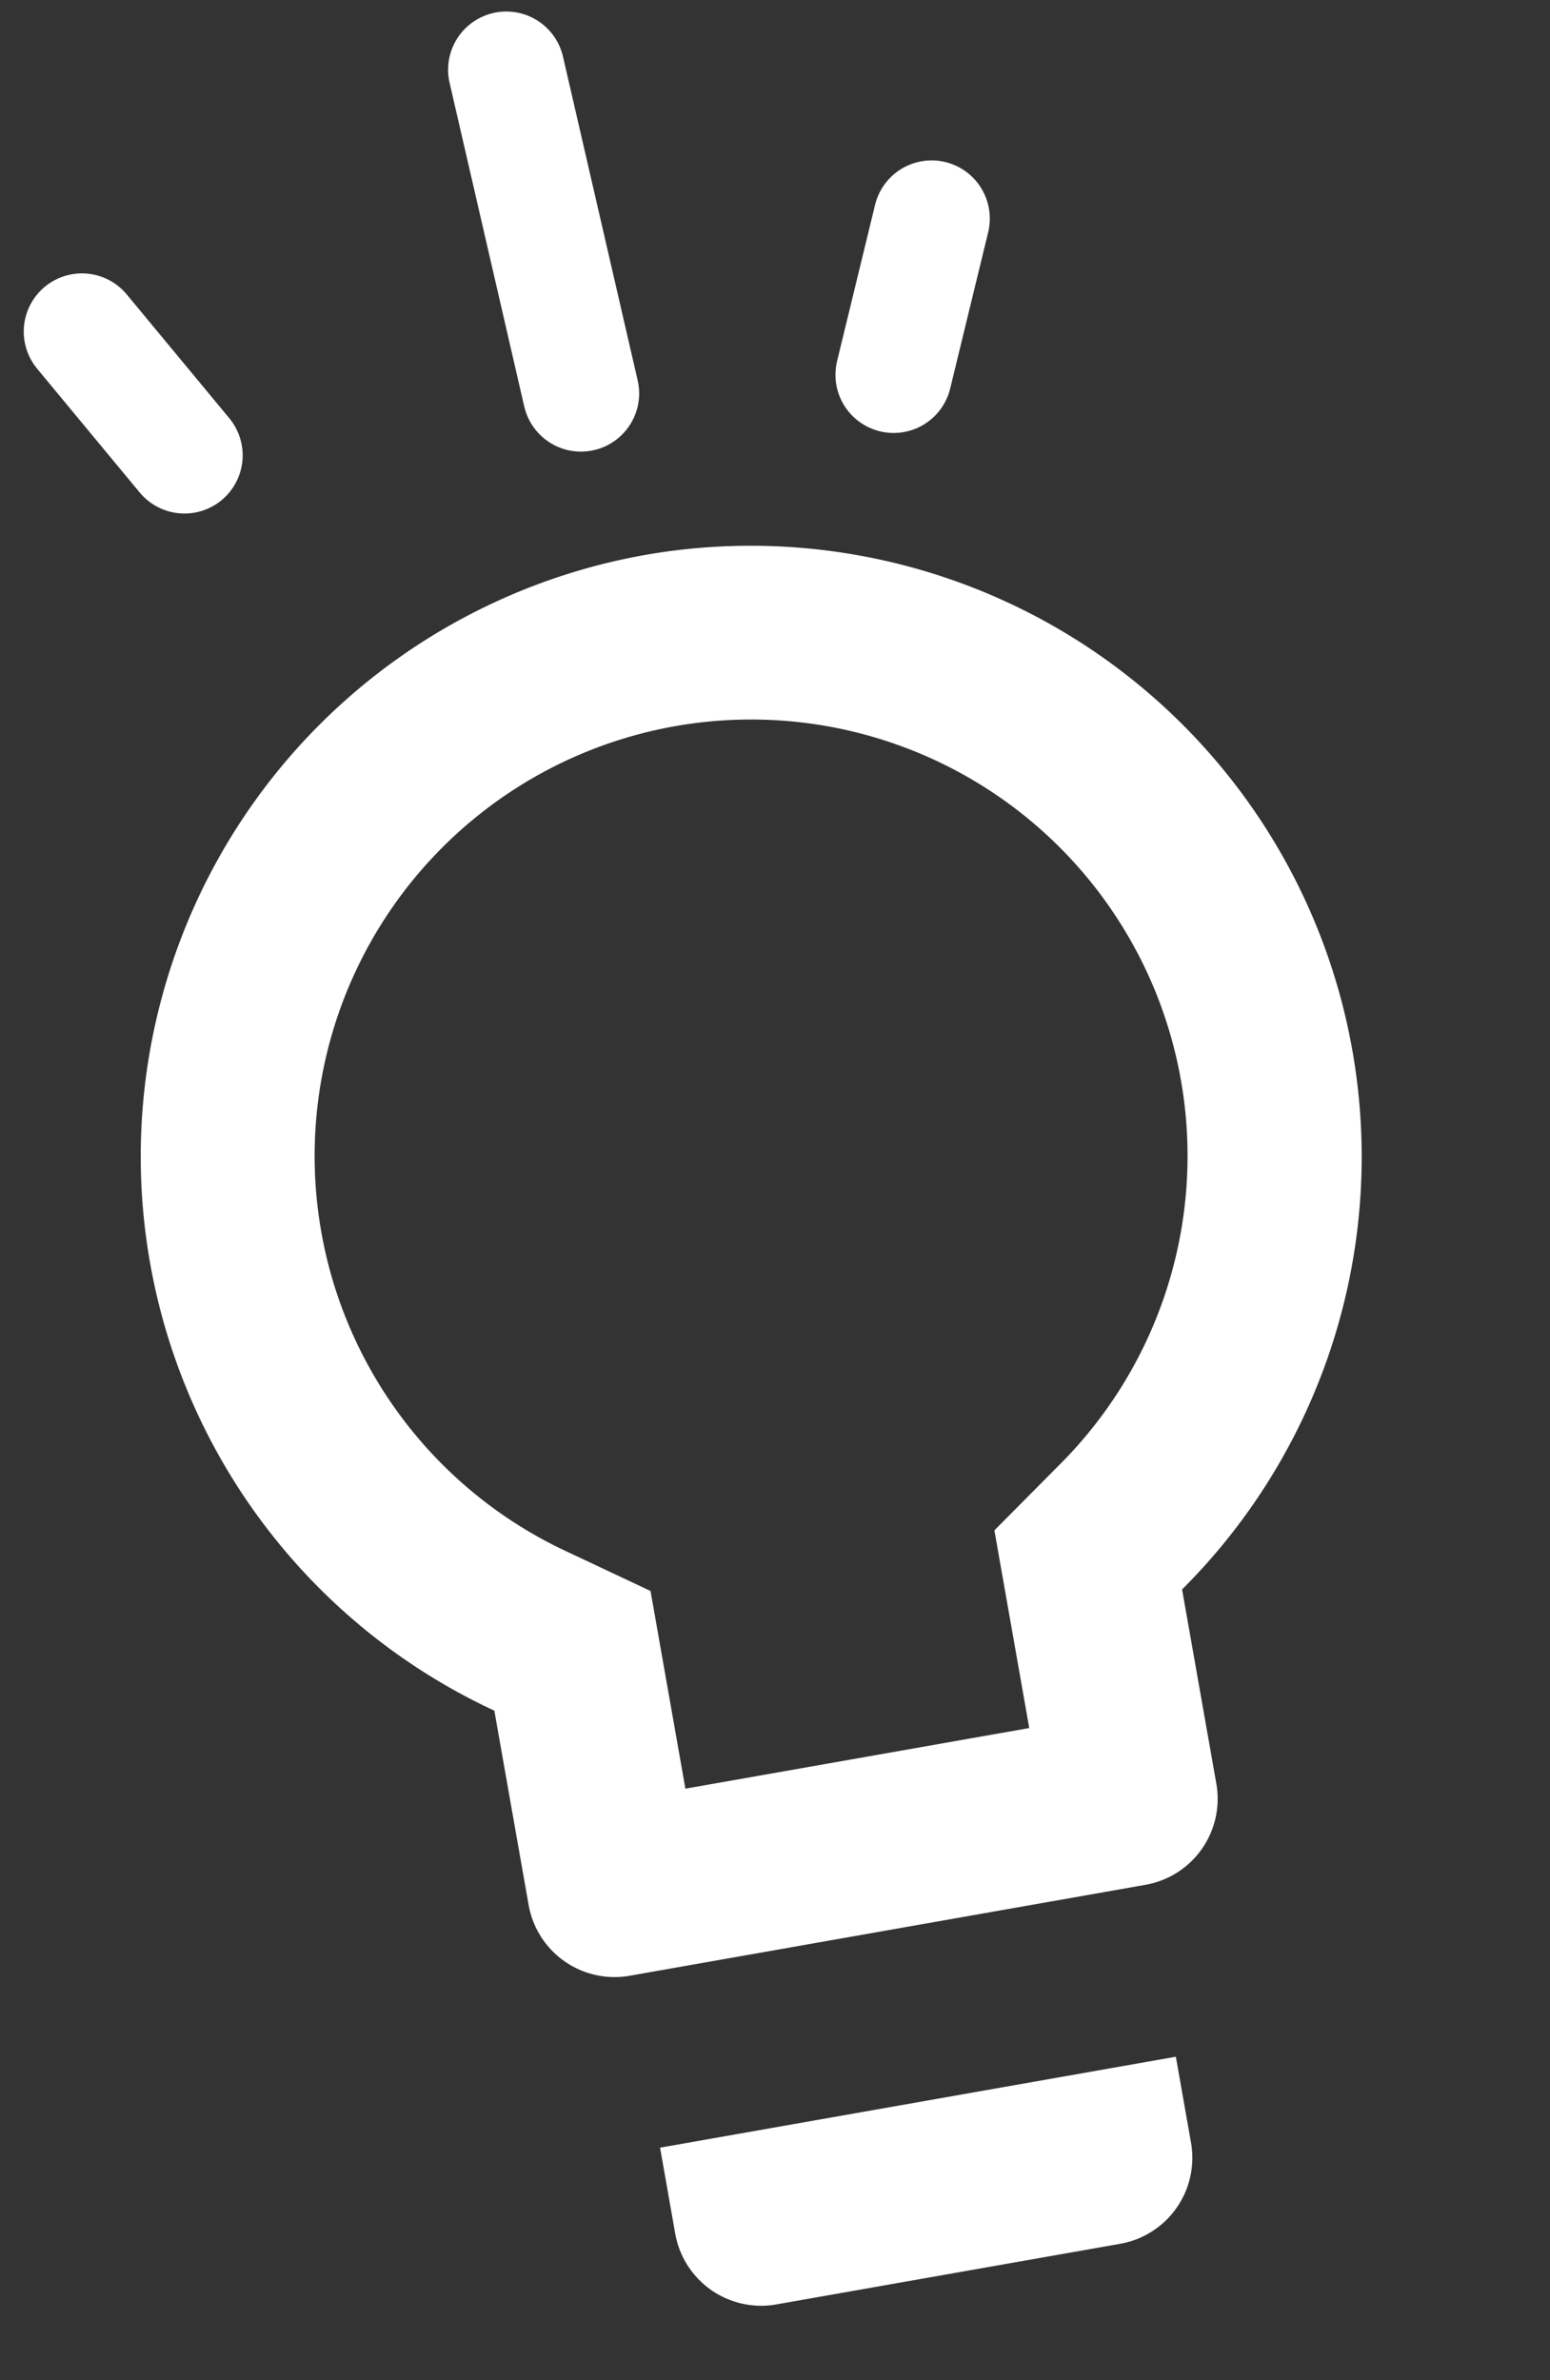
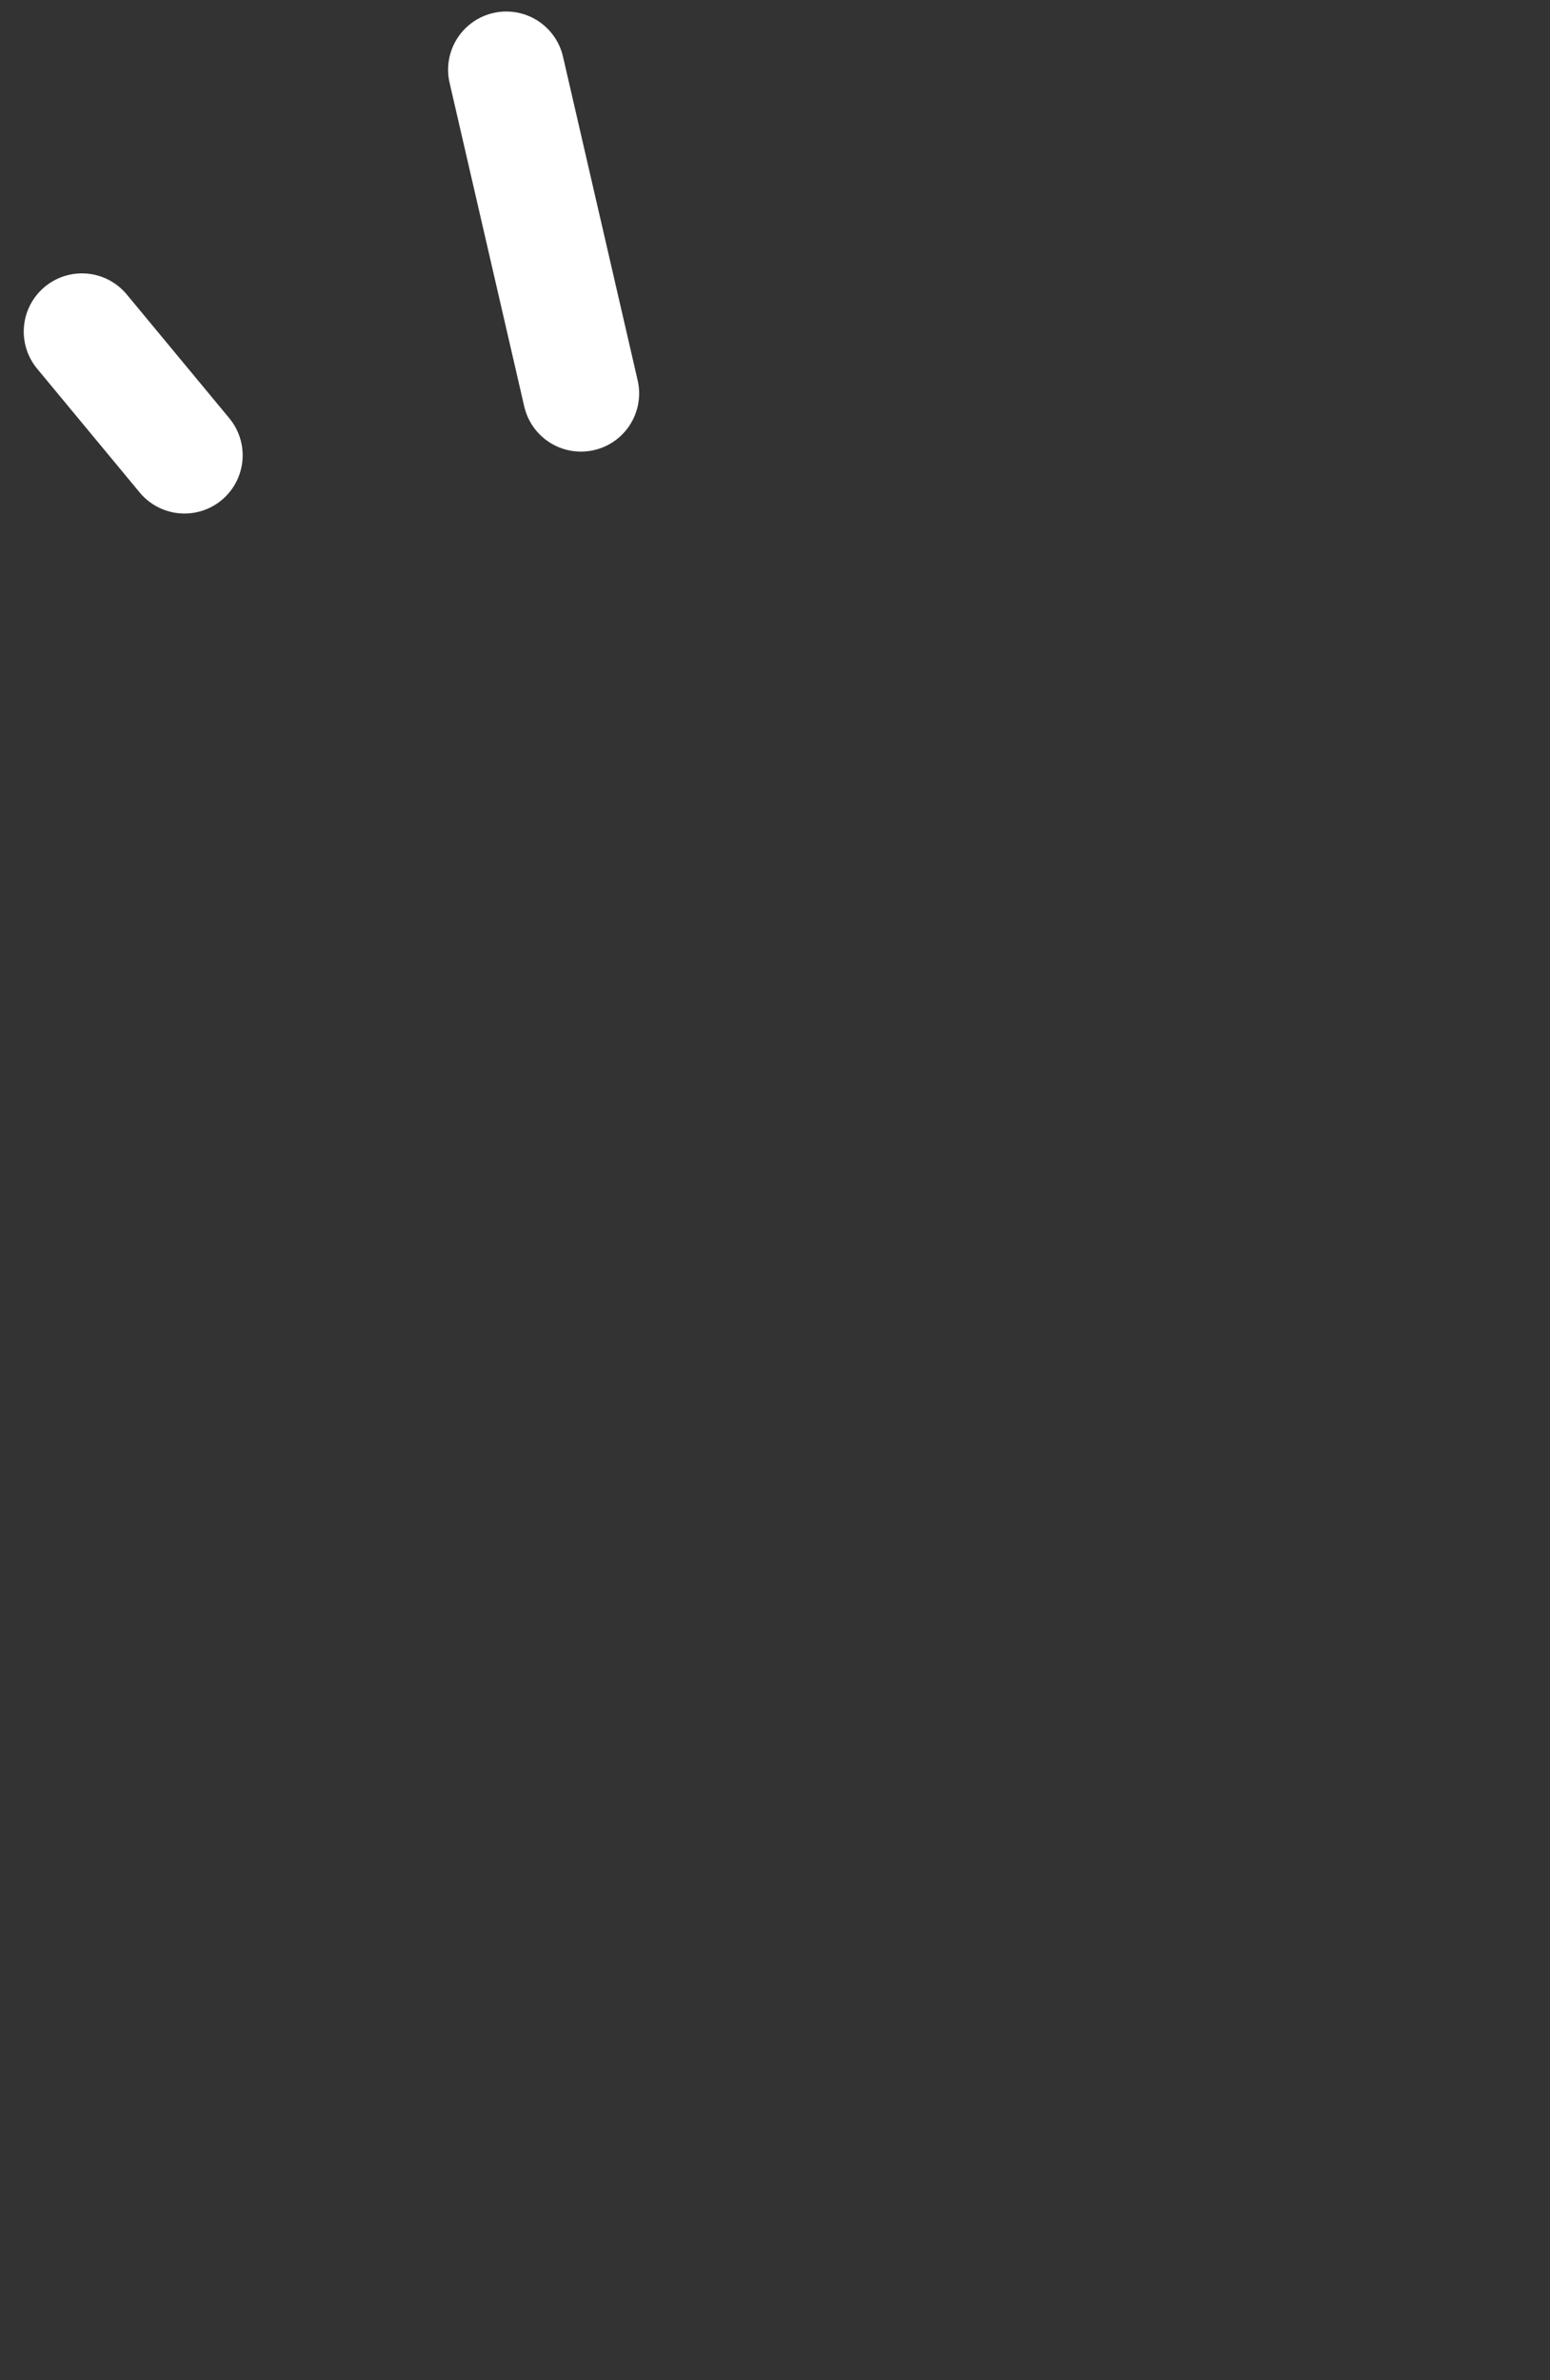
<svg xmlns="http://www.w3.org/2000/svg" width="26.635" height="40.904" viewBox="0 0 26.635 40.904">
  <rect x="0" y="0" width="26.635" height="40.904" fill="#333333" stroke="none" />
  <g id="グループ_102" data-name="グループ 102" transform="translate(-464.17 -4581.802)">
-     <path id="Icon_material-lightbulb-outline" data-name="Icon material-lightbulb-outline" d="M13.5,31.5A1.5,1.5,0,0,0,15,33h6a1.5,1.5,0,0,0,1.5-1.5V30h-9ZM18,3a10.5,10.5,0,0,0-6,19.11V25.5A1.5,1.5,0,0,0,13.5,27h9A1.5,1.5,0,0,0,24,25.5V22.11A10.5,10.5,0,0,0,18,3Zm4.275,16.65L21,20.55V24H15V20.55l-1.275-.9a7.5,7.5,0,1,1,8.55,0Z" transform="translate(457.008 4591.51) rotate(-10)" fill="#fff" />
    <path id="パス_186" data-name="パス 186" d="M465.578,4587.5l1.762,2.127" fill="none" stroke="#fff" stroke-linecap="round" stroke-width="2" />
-     <path id="パス_188" data-name="パス 188" d="M467.34,4587.5l-1.762,2.127" transform="matrix(0.899, -0.438, 0.438, 0.899, -1949.285, 666.091)" fill="none" stroke="#fff" stroke-linecap="round" stroke-width="2" />
    <path id="パス_187" data-name="パス 187" d="M474.153,4588.563,472.87,4583" fill="none" stroke="#fff" stroke-linecap="round" stroke-width="2" />
  </g>
</svg>